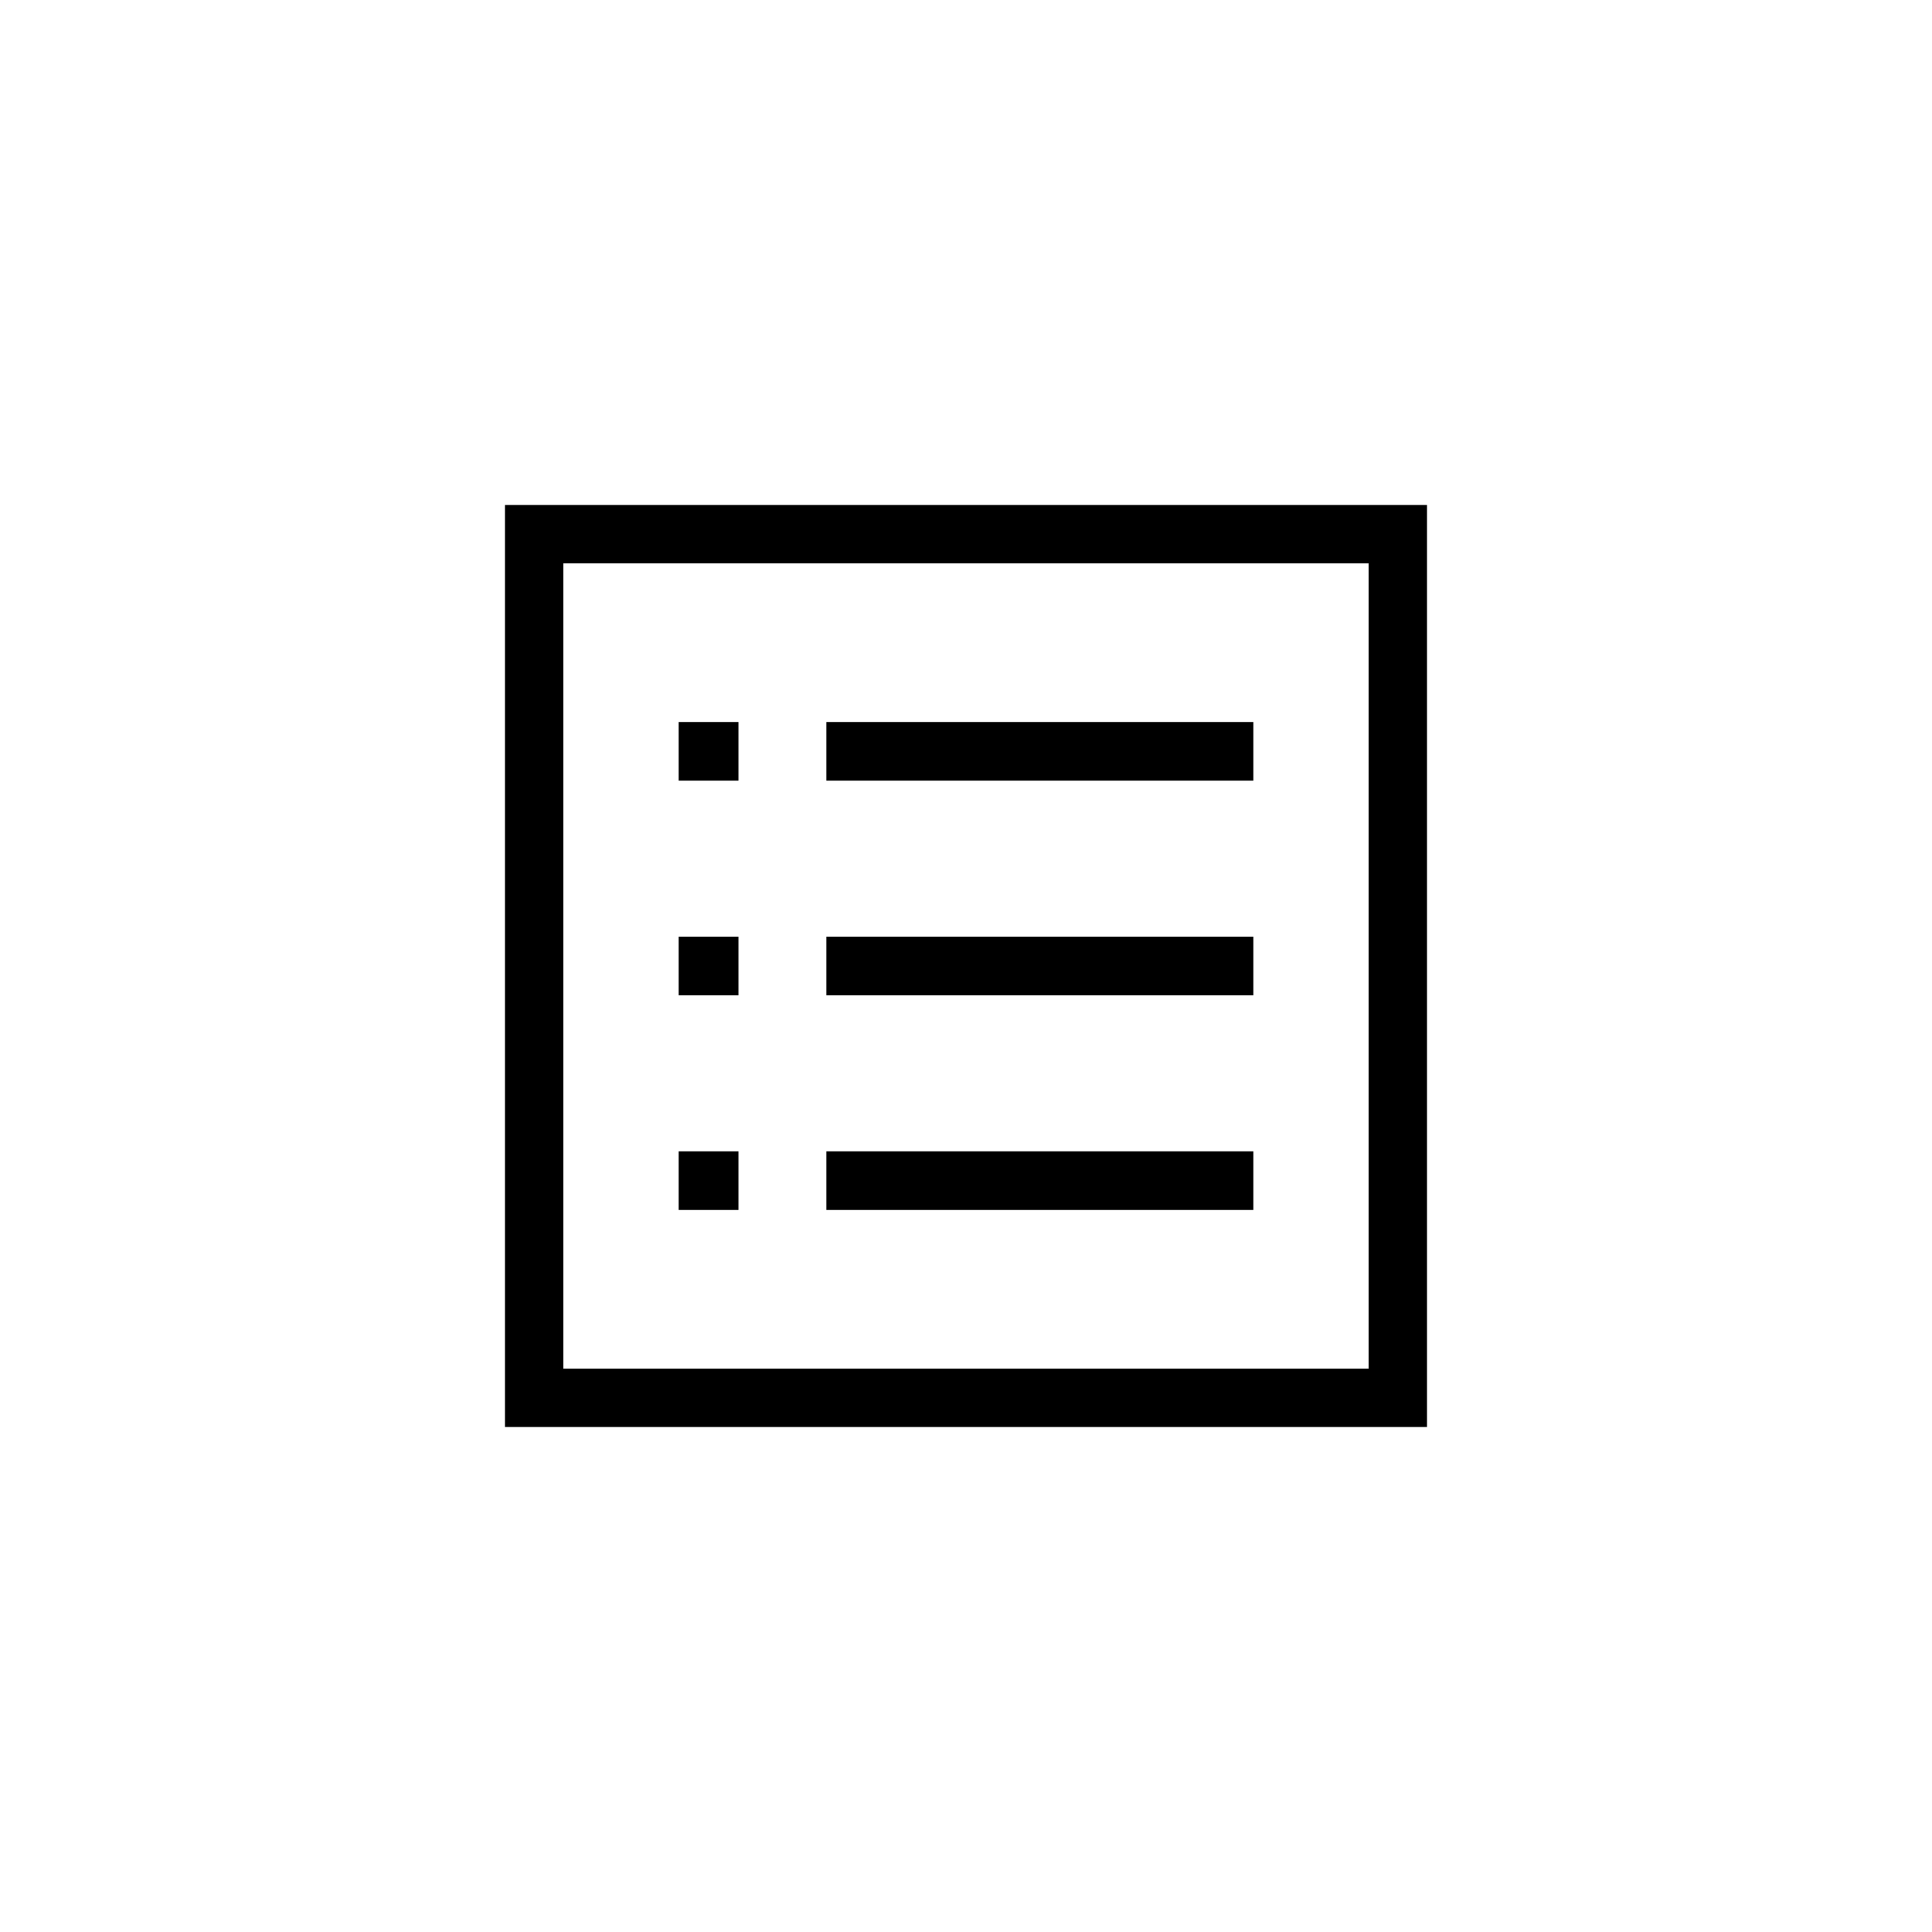
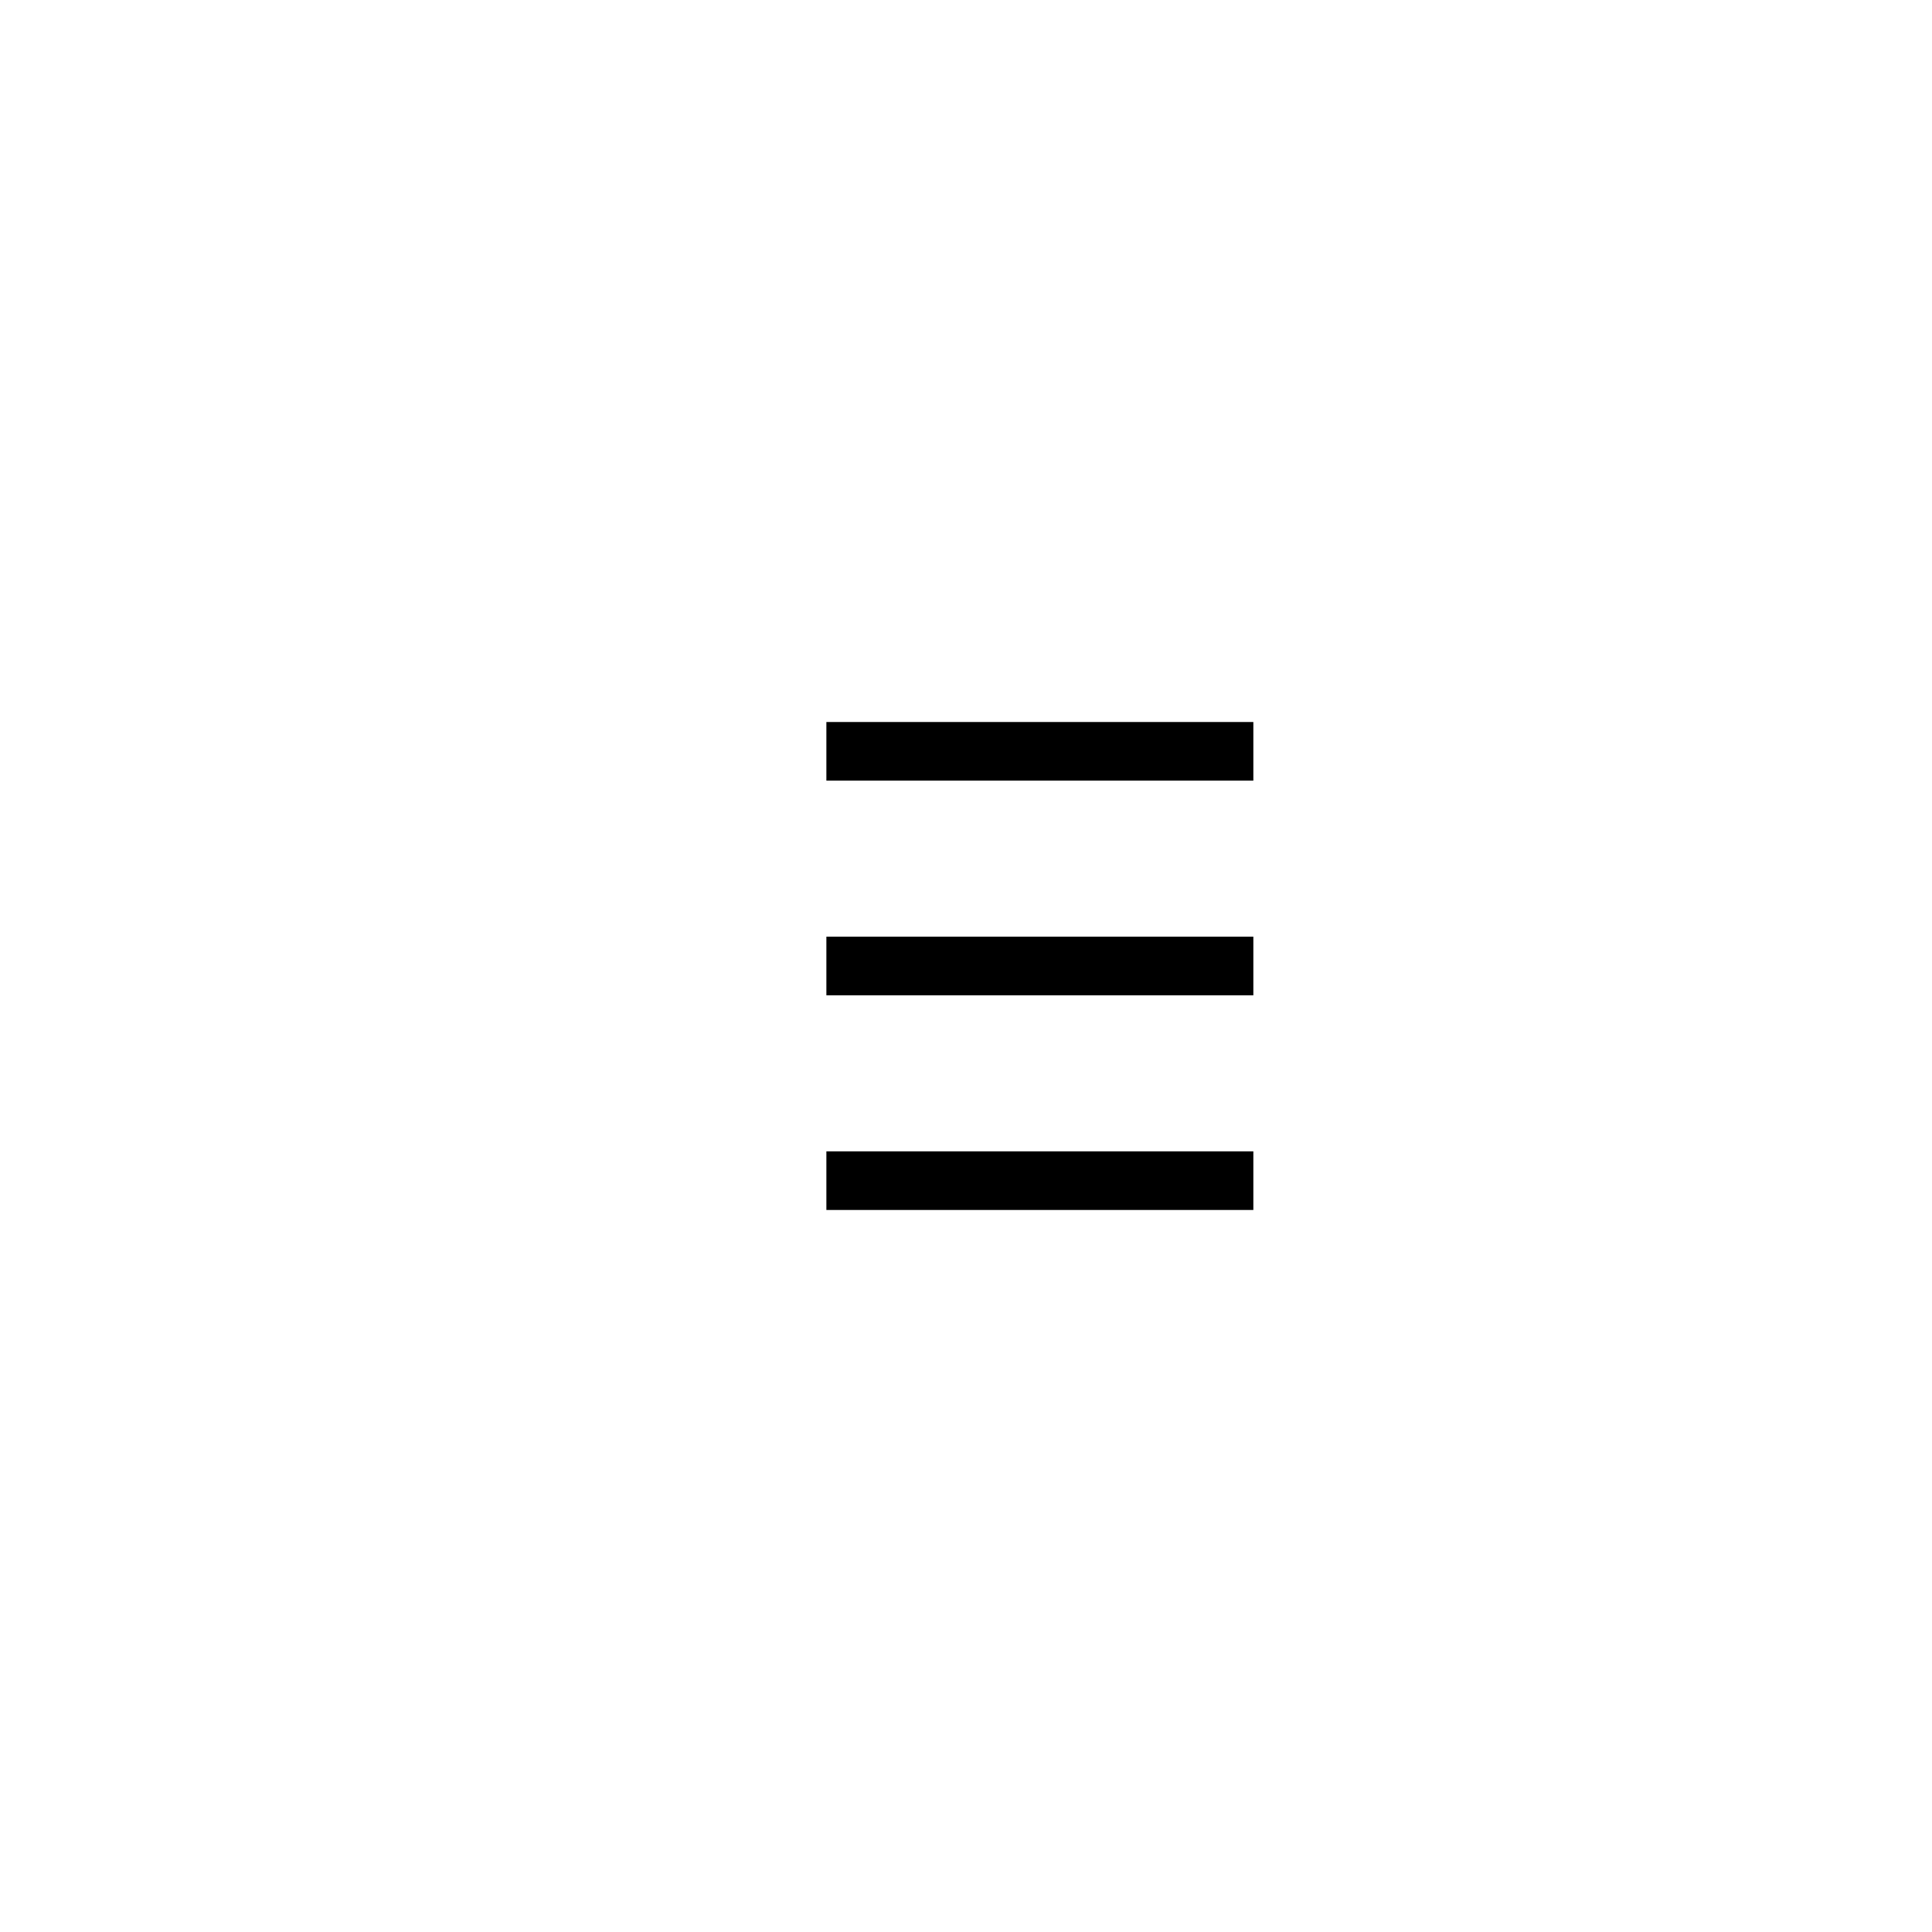
<svg xmlns="http://www.w3.org/2000/svg" fill="#000000" width="800px" height="800px" version="1.1" viewBox="144 144 512 512">
  <g>
-     <path d="m277.82 277.82v244.35h244.35v-244.35zm228.87 228.87h-213.39v-213.39h213.39z" />
-     <path d="m323.85 335.34h15.848v15.535h-15.848z" />
    <path d="m363 335.34h113.15v15.535h-113.15z" />
-     <path d="m323.85 392.23h15.848v15.535h-15.848z" />
    <path d="m363 392.23h113.15v15.535h-113.15z" />
-     <path d="m323.85 449.12h15.848v15.535h-15.848z" />
    <path d="m363 449.12h113.15v15.535h-113.15z" />
  </g>
</svg>